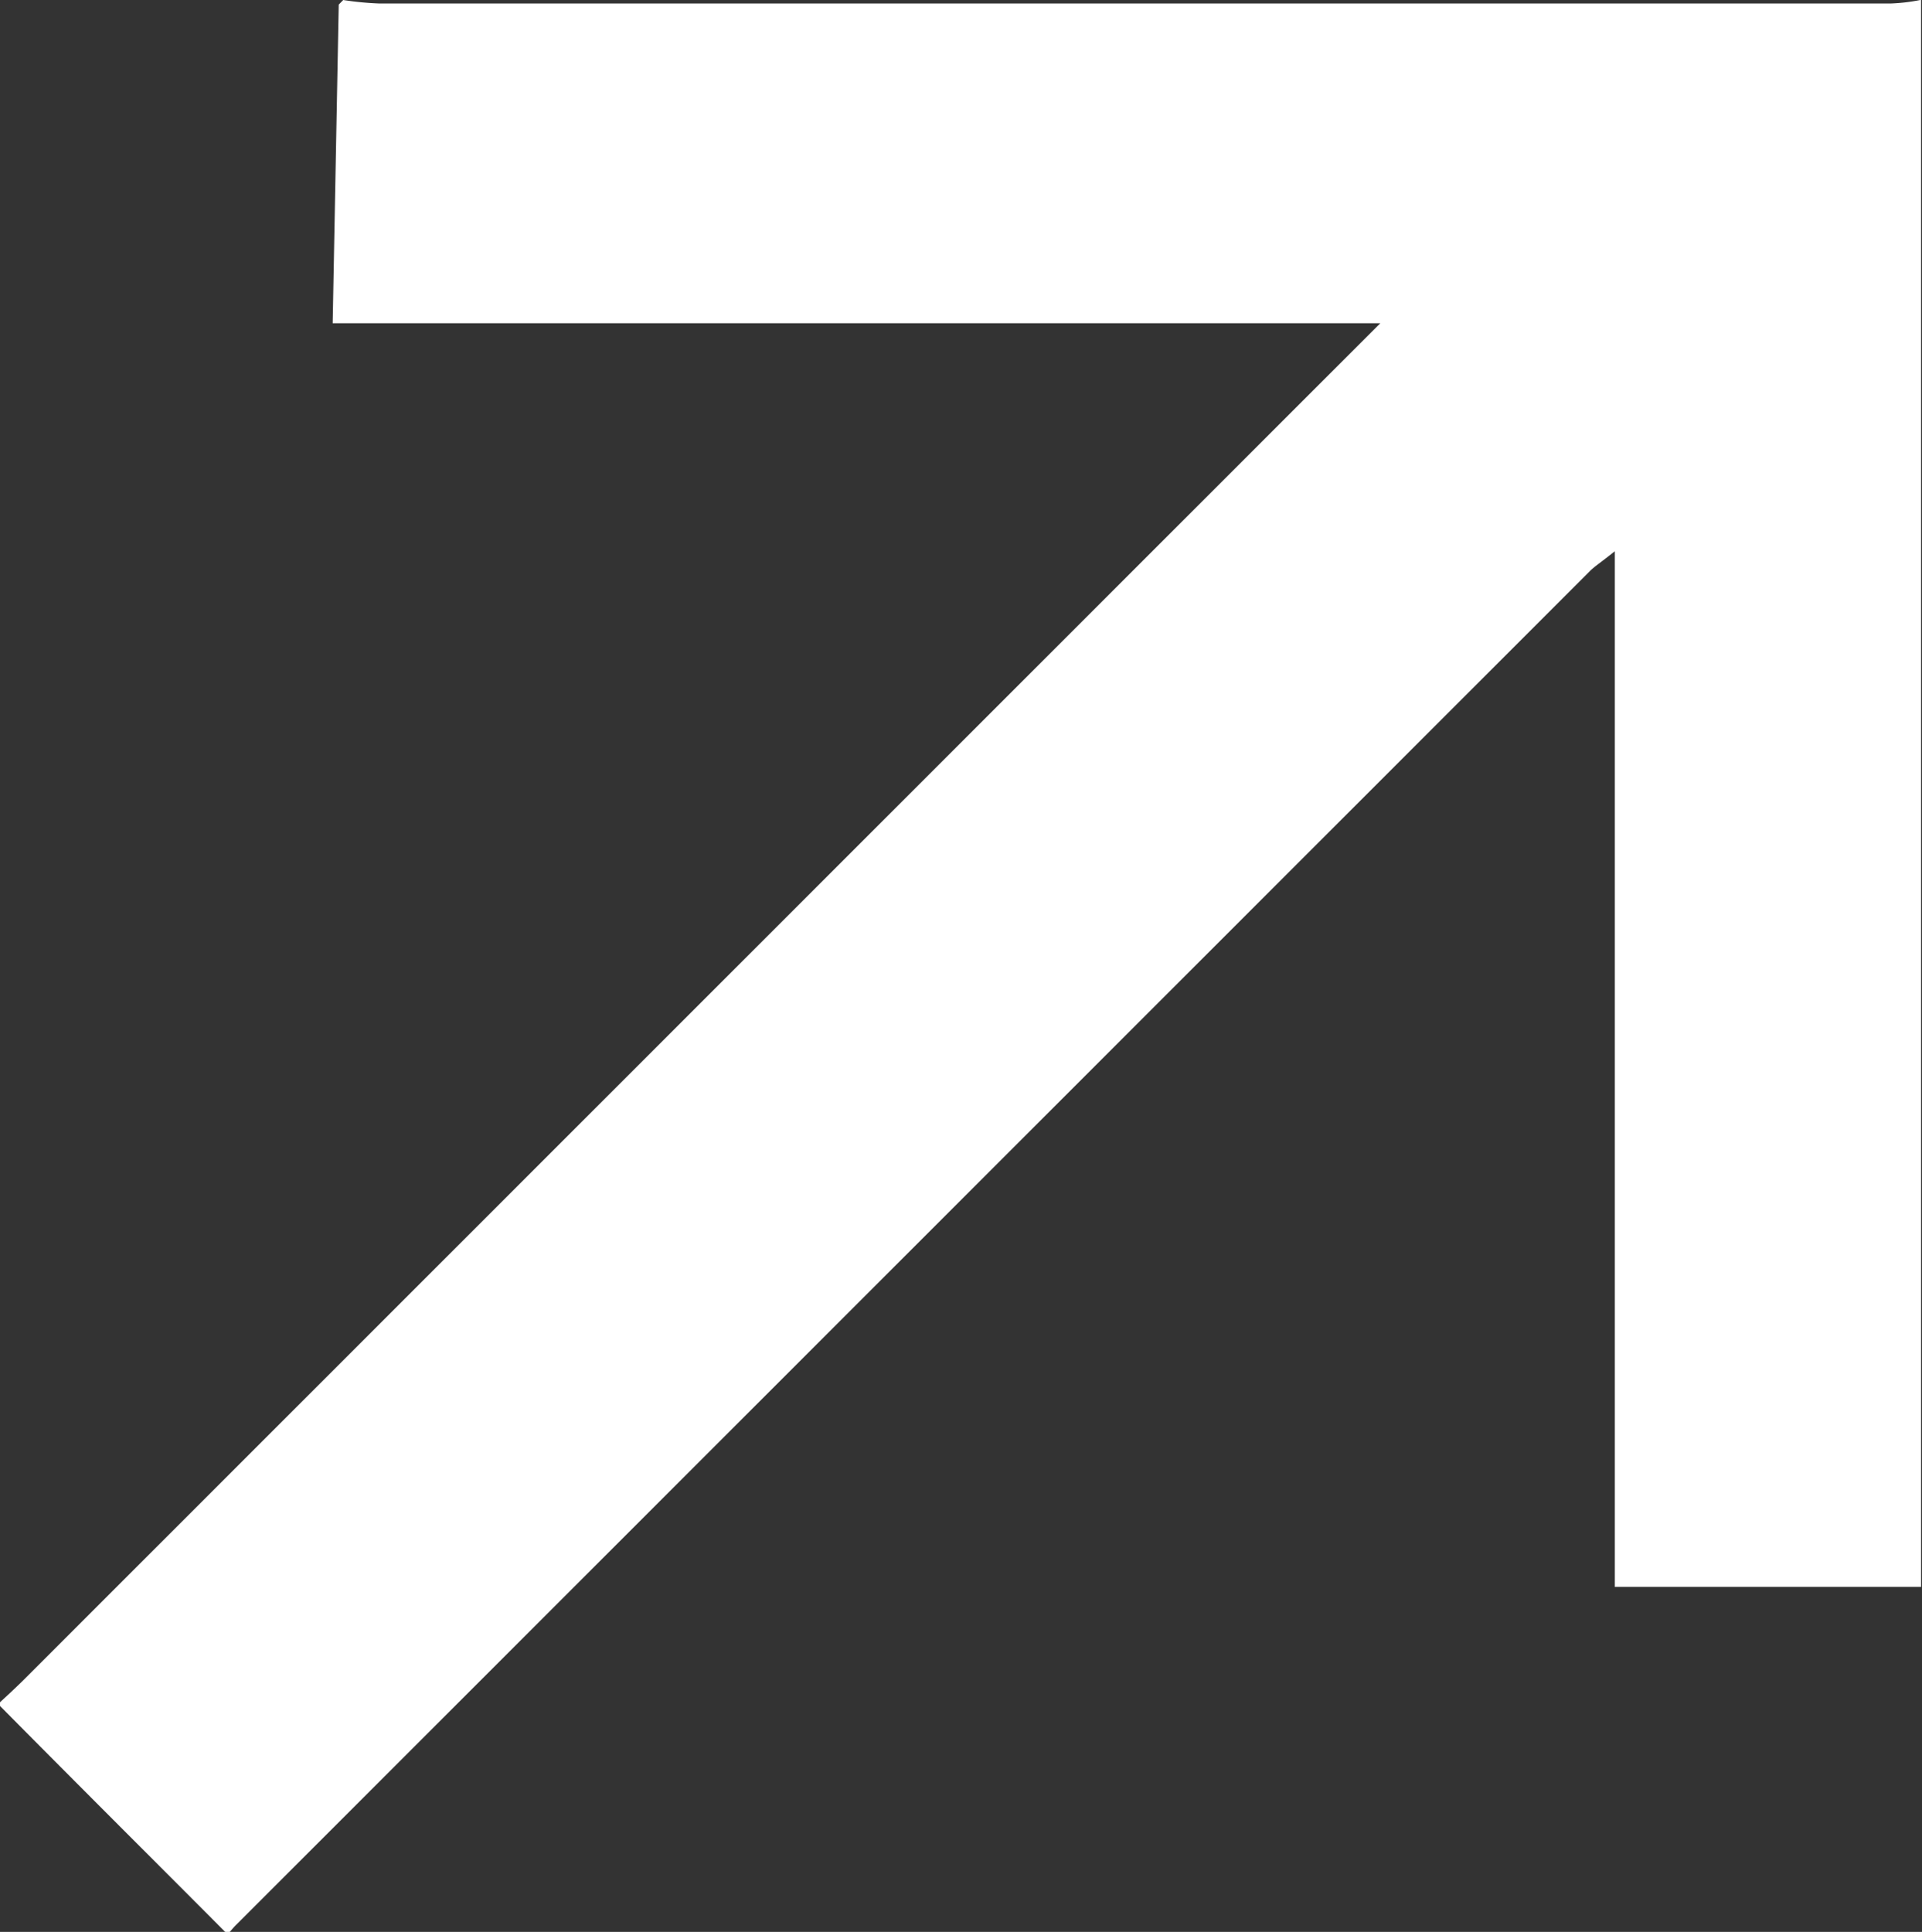
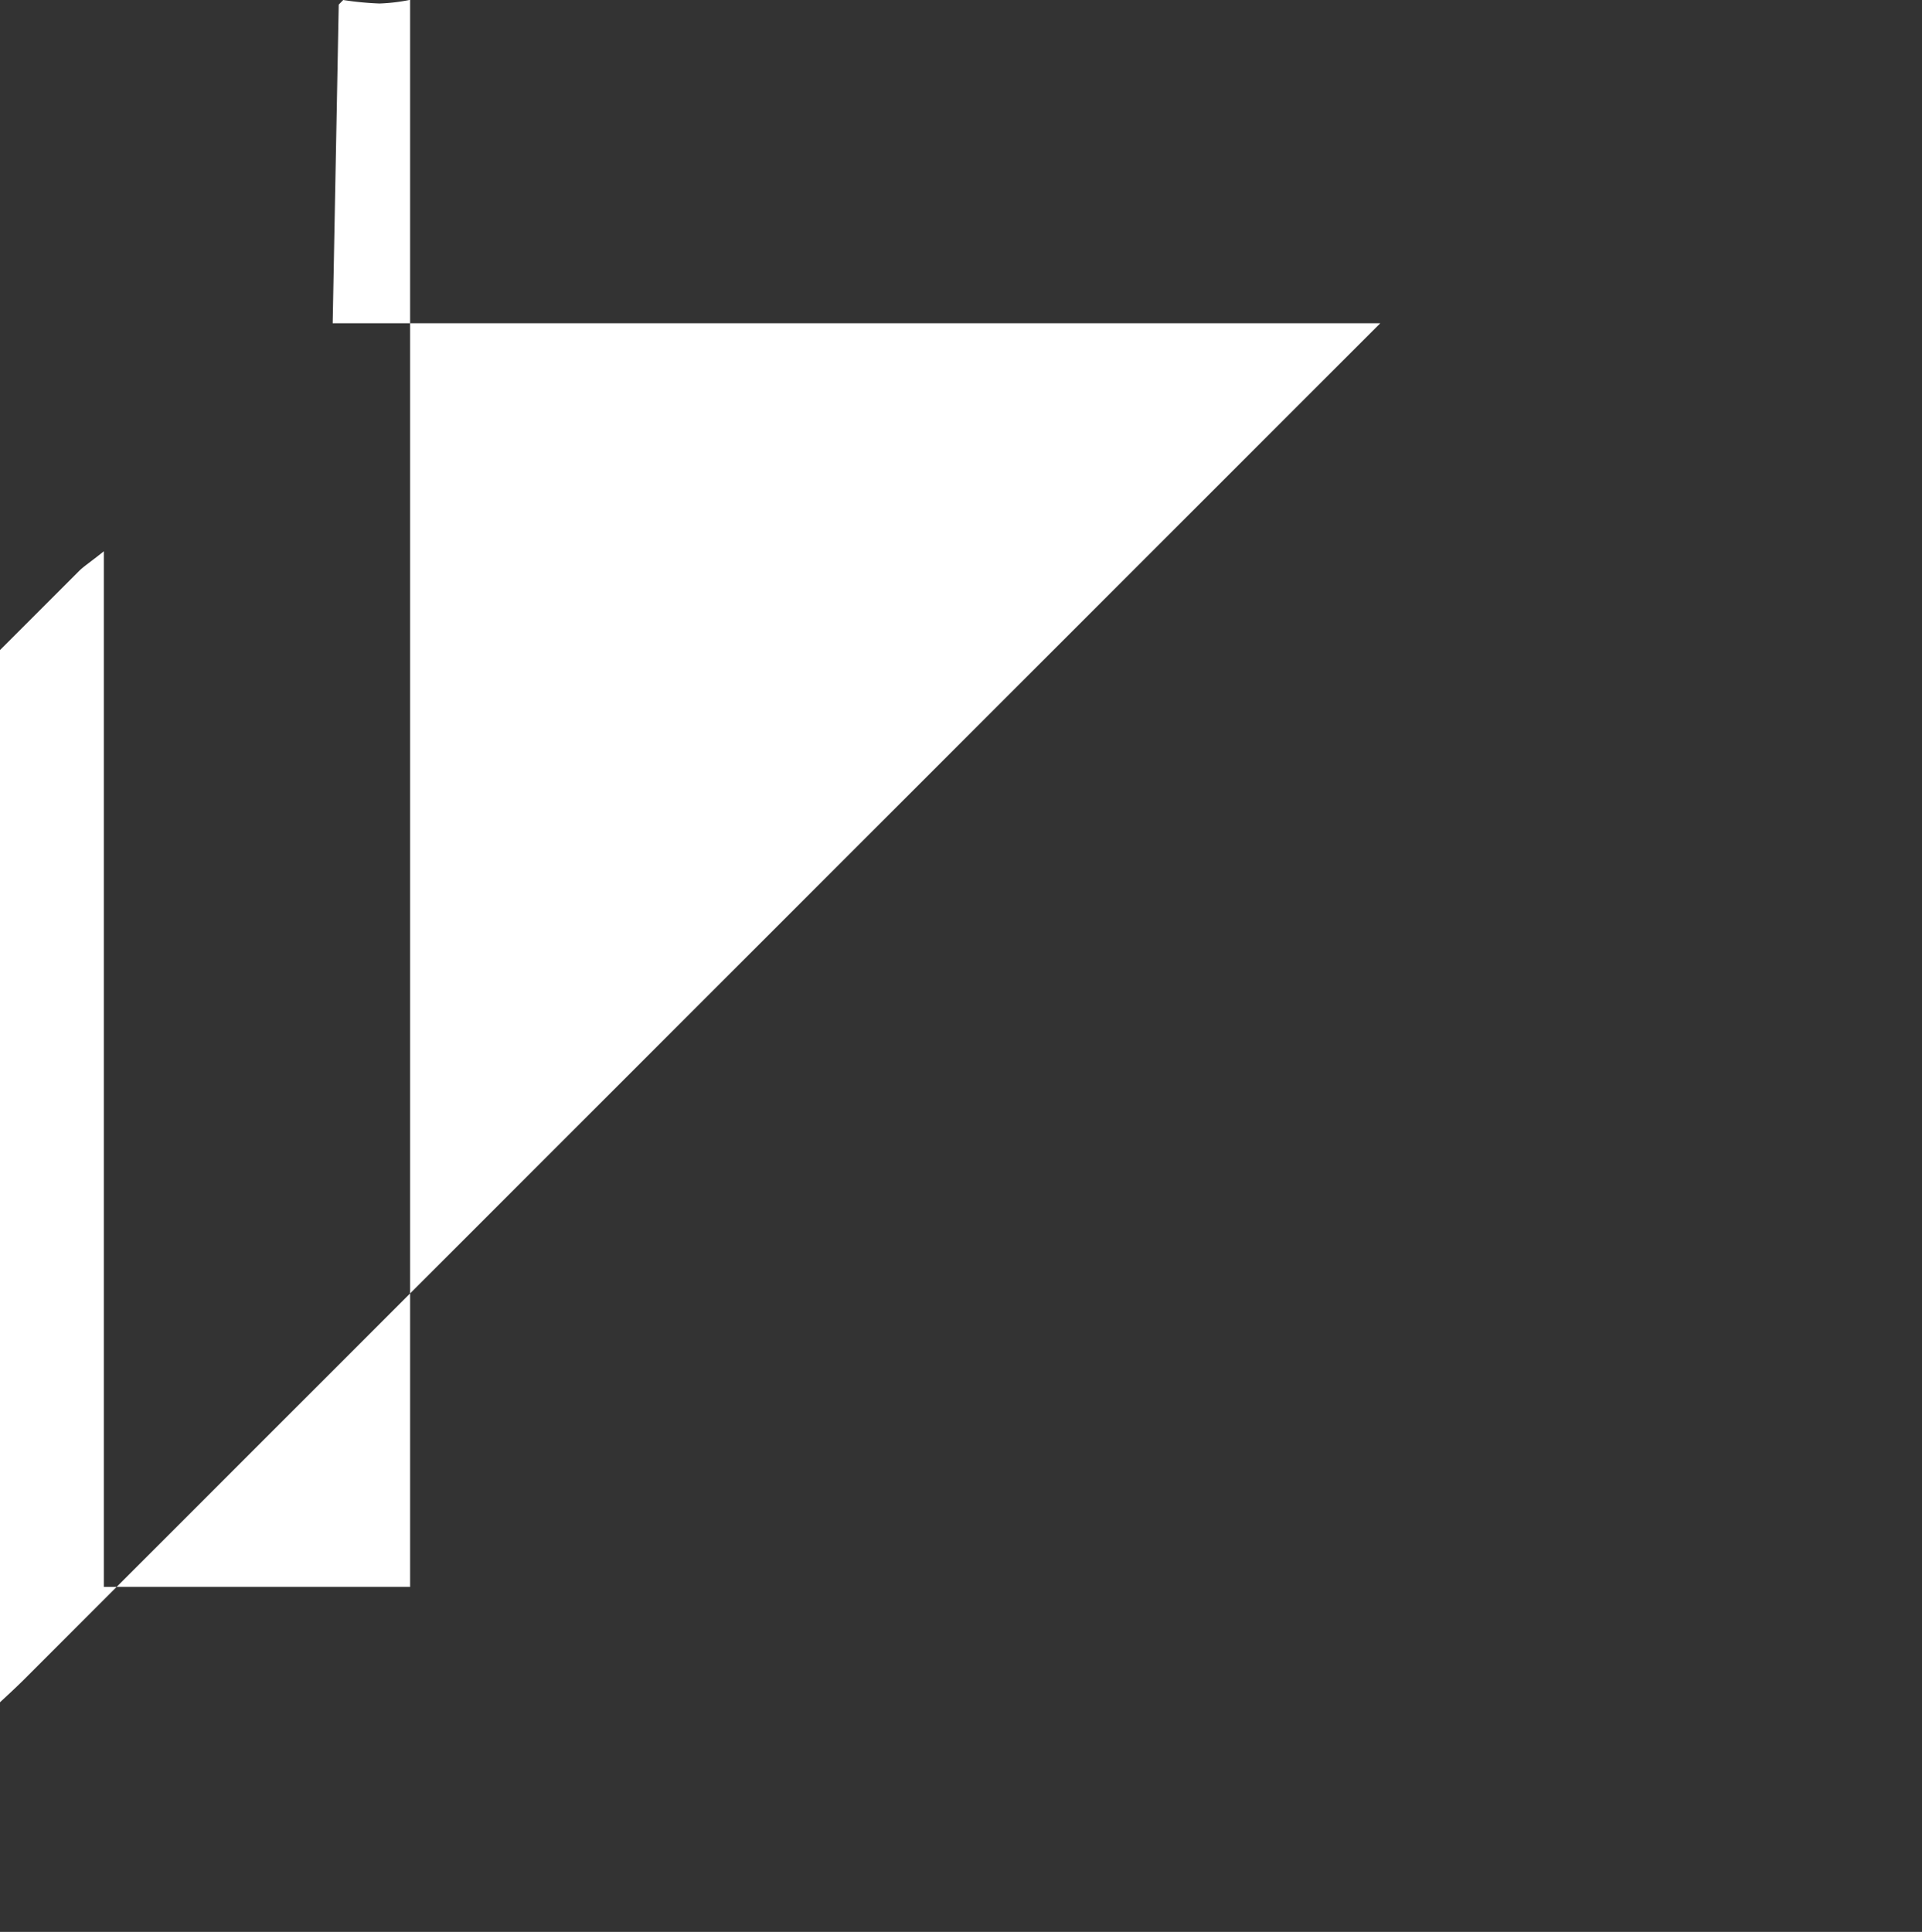
<svg xmlns="http://www.w3.org/2000/svg" width="12.063" height="12.125">
  <rect width="100%" height="100%" fill="#333333" stroke="none" />
-   <path d="M-.012 10.695c.057-.053.115-.106.17-.161l8.313-8.313.192-.192H2.088l.038-2L2.154 0a1.954 1.954 0 00.228.022h9.483a1.161 1.161 0 00.192-.023V9.96h-1.922v-6.5c-.089.071-.124.093-.154.122l-8.5 8.5c-.019.019-.035.039-.052.059-.481-.483-.963-.963-1.441-1.446z" fill="#fff" fill-rule="evenodd" />
+   <path d="M-.012 10.695c.057-.053.115-.106.17-.161l8.313-8.313.192-.192H2.088l.038-2L2.154 0a1.954 1.954 0 00.228.022a1.161 1.161 0 00.192-.023V9.96h-1.922v-6.5c-.089.071-.124.093-.154.122l-8.5 8.5c-.019.019-.035.039-.052.059-.481-.483-.963-.963-1.441-1.446z" fill="#fff" fill-rule="evenodd" />
</svg>